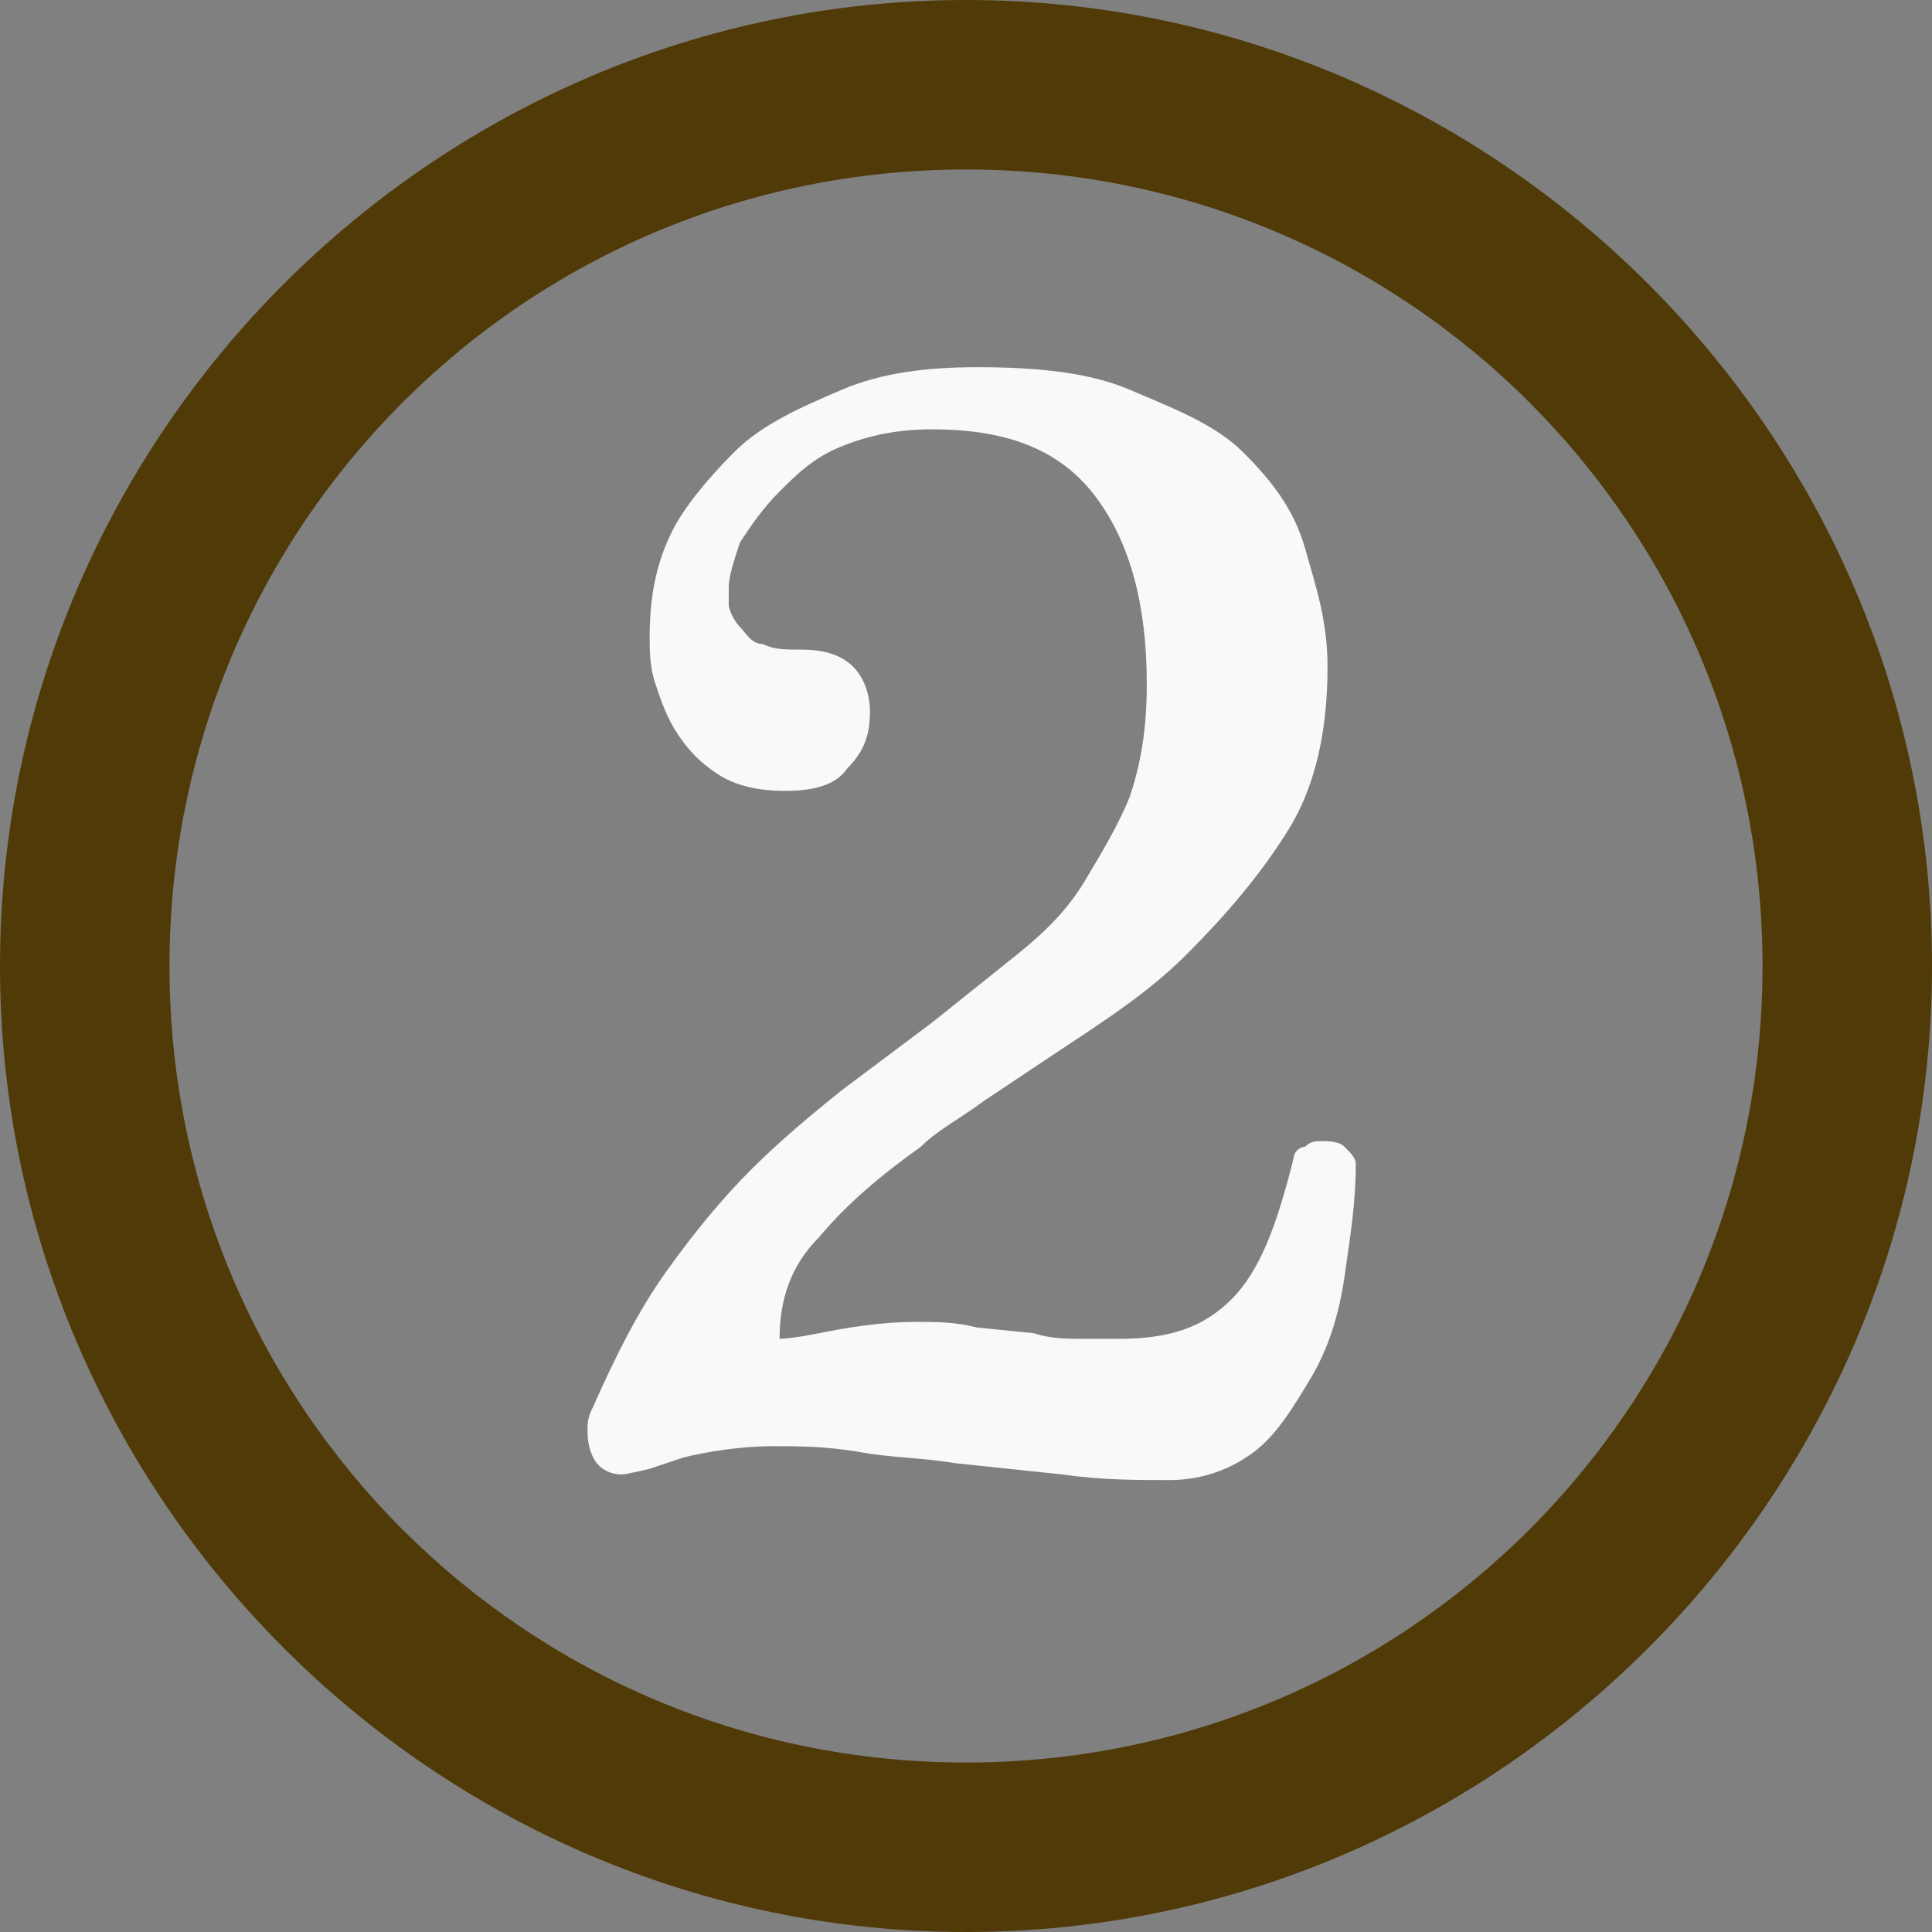
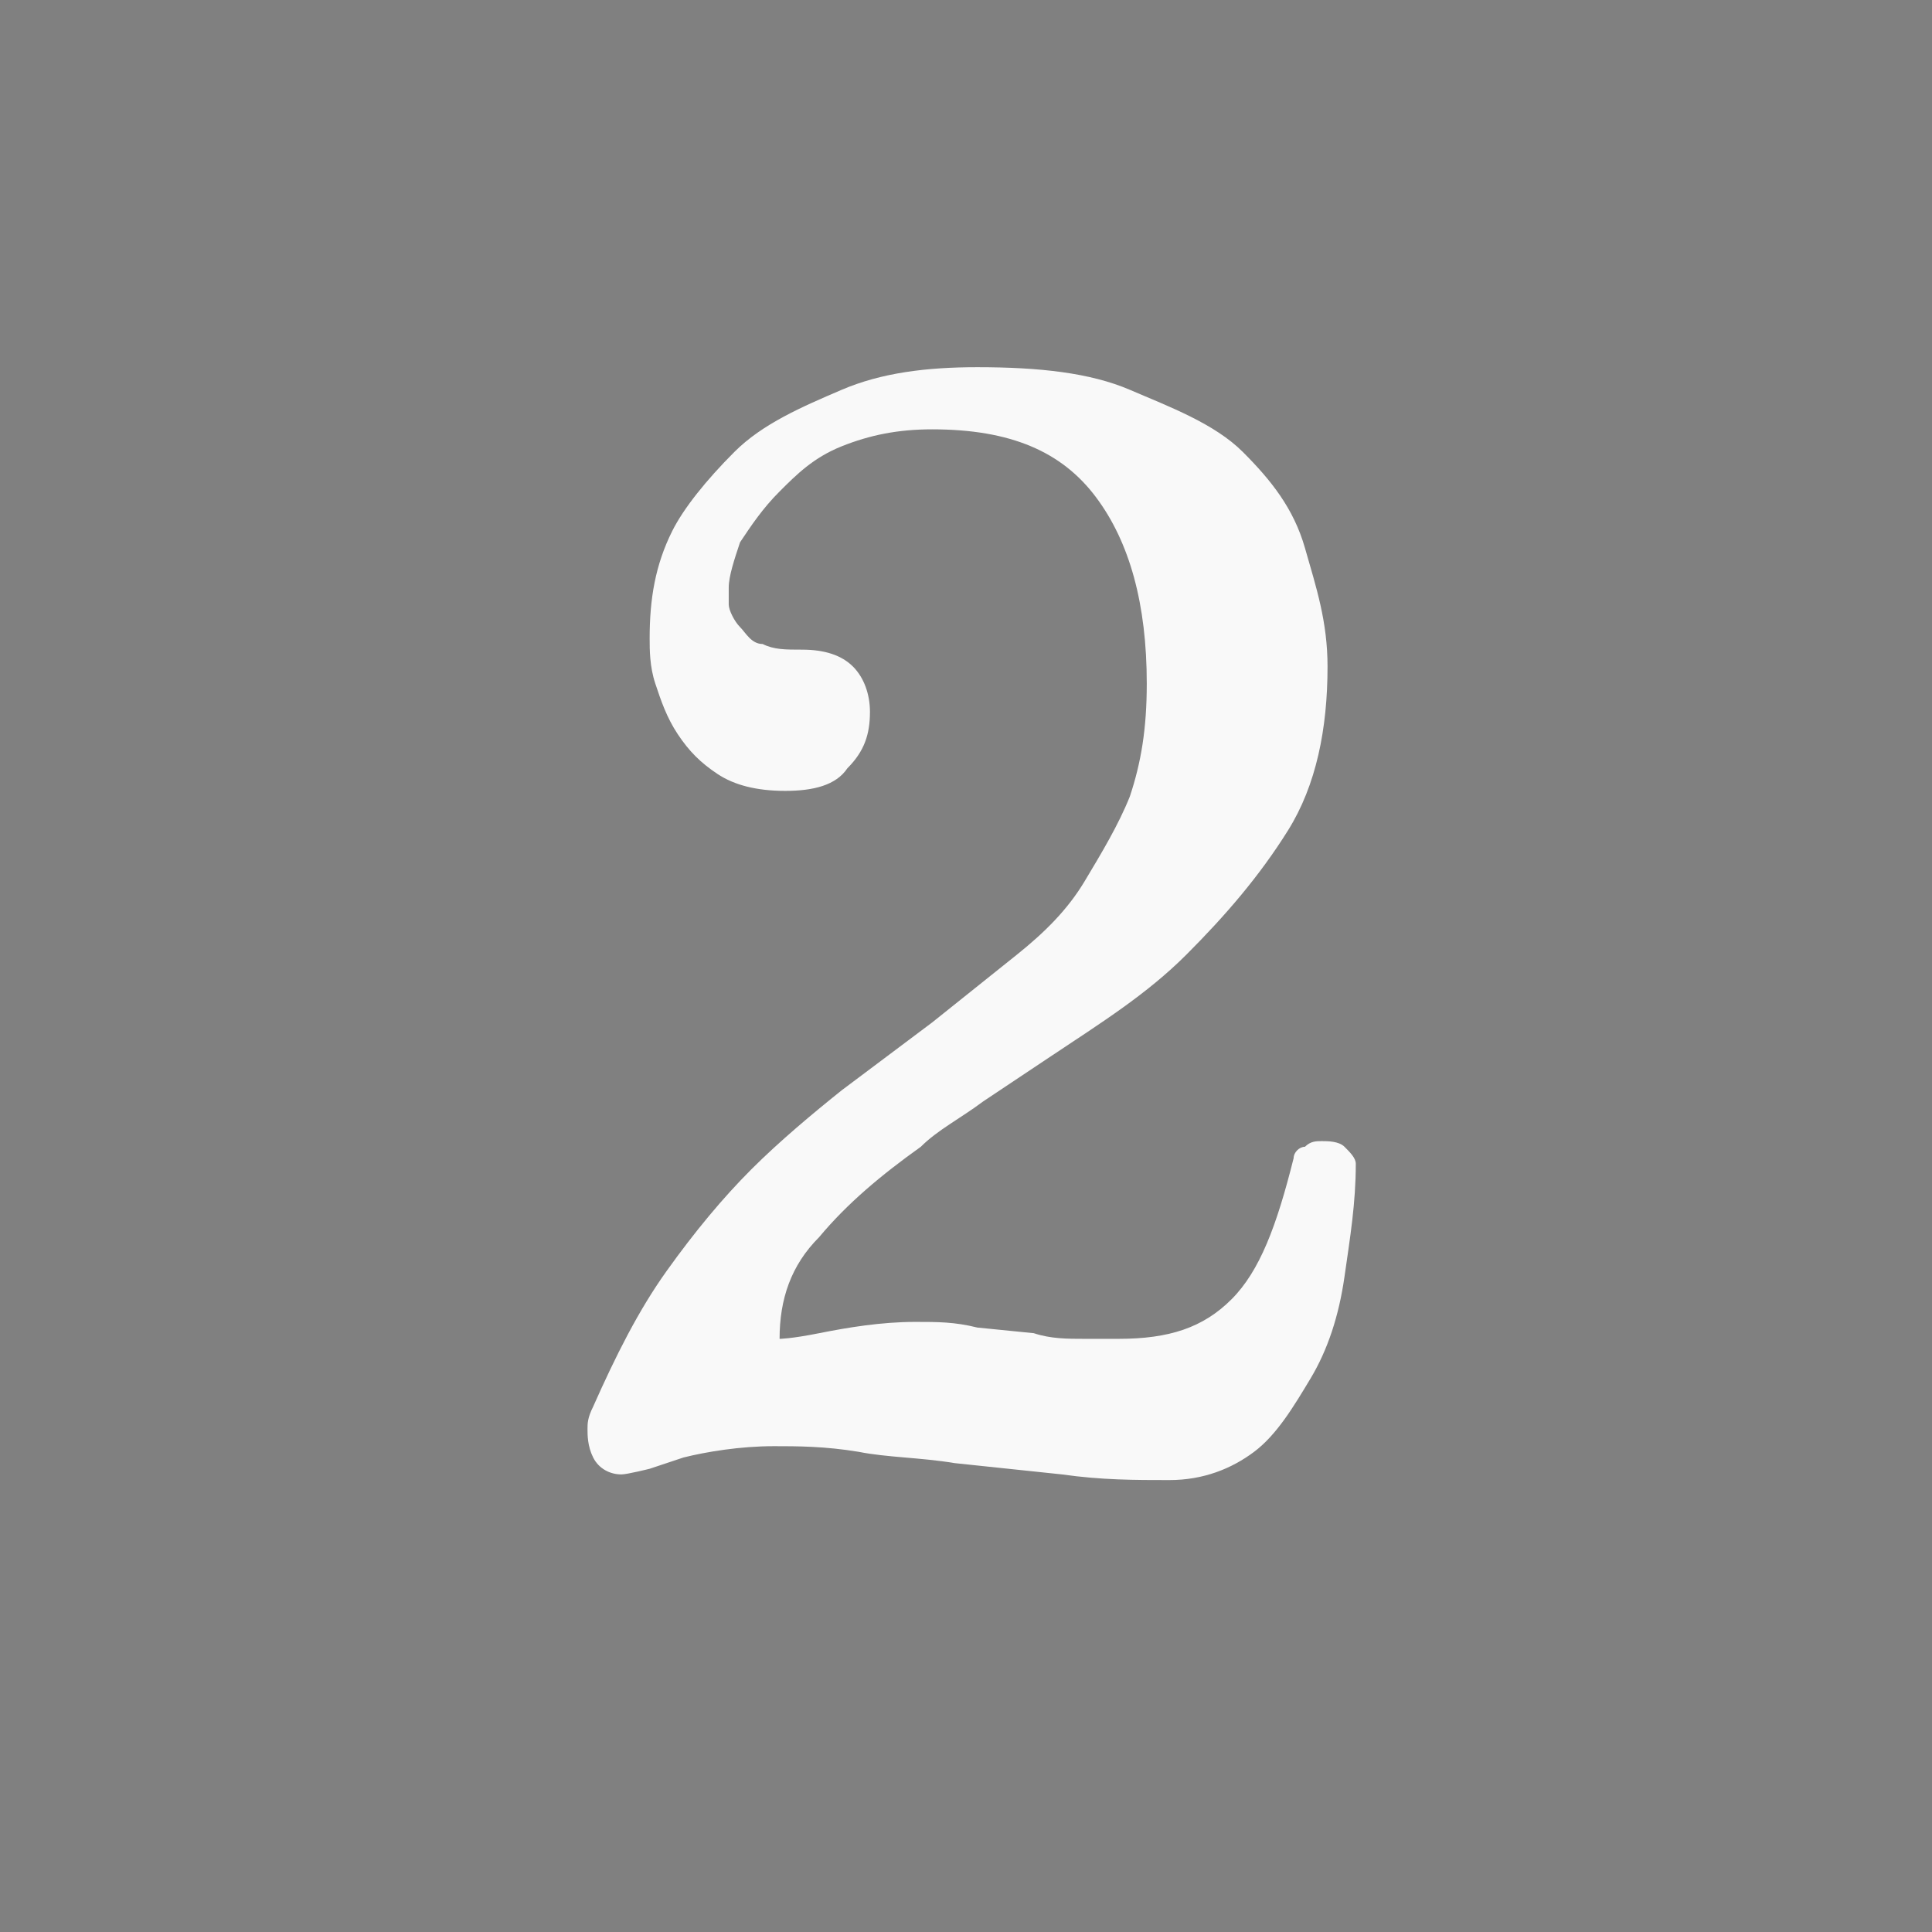
<svg xmlns="http://www.w3.org/2000/svg" width="34.2" height="34.2" viewBox="0 0 34.2 34.2">
  <rect x="0" y="0" width="34.2" height="34.2" fill="#808080" stroke="none" />
  <style type="text/css">.st0{fill:#4F3A08;} .st1{fill:#F9F9F9;}</style>
-   <path id="XMLID_22_" class="st0" d="M17.1 34.2c-9.4 0-17.1-7.7-17.1-17.1s7.7-17.1 17.1-17.1 17.1 7.7 17.1 17.1-7.7 17.1-17.1 17.1zm0-31.2c-7.8 0-14.1 6.3-14.1 14.1s6.3 14.1 14.1 14.1 14.1-6.3 14.1-14.1-6.3-14.1-14.1-14.1z" />
  <path id="XMLID_18_" class="st1" d="M19.8 23.7c.9 0 1.5-.2 2-.7.5-.5.8-1.3 1.1-2.5 0-.1.1-.2.2-.2.1-.1.2-.1.3-.1.1 0 .3 0 .4.1.1.1.2.2.2.3 0 .7-.1 1.3-.2 2s-.3 1.3-.6 1.8-.6 1-1 1.3c-.4.3-.9.5-1.5.5s-1.2 0-1.9-.1l-1.9-.2c-.6-.1-1.2-.1-1.7-.2-.6-.1-1.1-.1-1.5-.1-.6 0-1.2.1-1.6.2l-.6.2s-.4.1-.5.1c-.2 0-.4-.1-.5-.3s-.1-.4-.1-.5c0-.1 0-.2.1-.4.4-.9.8-1.7 1.3-2.4s1-1.3 1.5-1.8 1.1-1 1.6-1.4l1.6-1.2 1.5-1.2c.5-.4.9-.8 1.2-1.3.3-.5.6-1 .8-1.5.2-.6.3-1.2.3-2 0-1.4-.3-2.5-.9-3.3-.6-.8-1.5-1.2-2.9-1.2-.6 0-1.1.1-1.6.3-.5.2-.8.5-1.1.8-.3.3-.5.6-.7.9-.1.3-.2.6-.2.8v.3c0 .1.1.3.2.4.1.1.2.3.4.3.2.1.4.1.7.1.4 0 .7.1.9.3.2.2.3.5.3.8 0 .4-.1.7-.4 1-.2.3-.6.4-1.1.4-.5 0-.9-.1-1.2-.3s-.5-.4-.7-.7c-.2-.3-.3-.6-.4-.9-.1-.3-.1-.6-.1-.8 0-.7.1-1.3.4-1.9.2-.4.6-.9 1.1-1.4.5-.5 1.2-.8 1.9-1.1.7-.3 1.5-.4 2.4-.4 1.1 0 2 .1 2.7.4s1.5.6 2 1.1c.5.5.9 1 1.1 1.7s.4 1.3.4 2.1c0 1.1-.2 2.1-.7 2.9-.5.8-1.1 1.5-1.8 2.2-.7.7-1.5 1.2-2.4 1.8l-1.2.8c-.4.3-.8.5-1.1.8-.7.5-1.3 1-1.8 1.6-.5.5-.7 1.1-.7 1.8 0 0 .2 0 .7-.1.5-.1 1.1-.2 1.7-.2.4 0 .7 0 1.1.1l1 .1c.3.1.6.1.9.1h.6z" />
</svg>